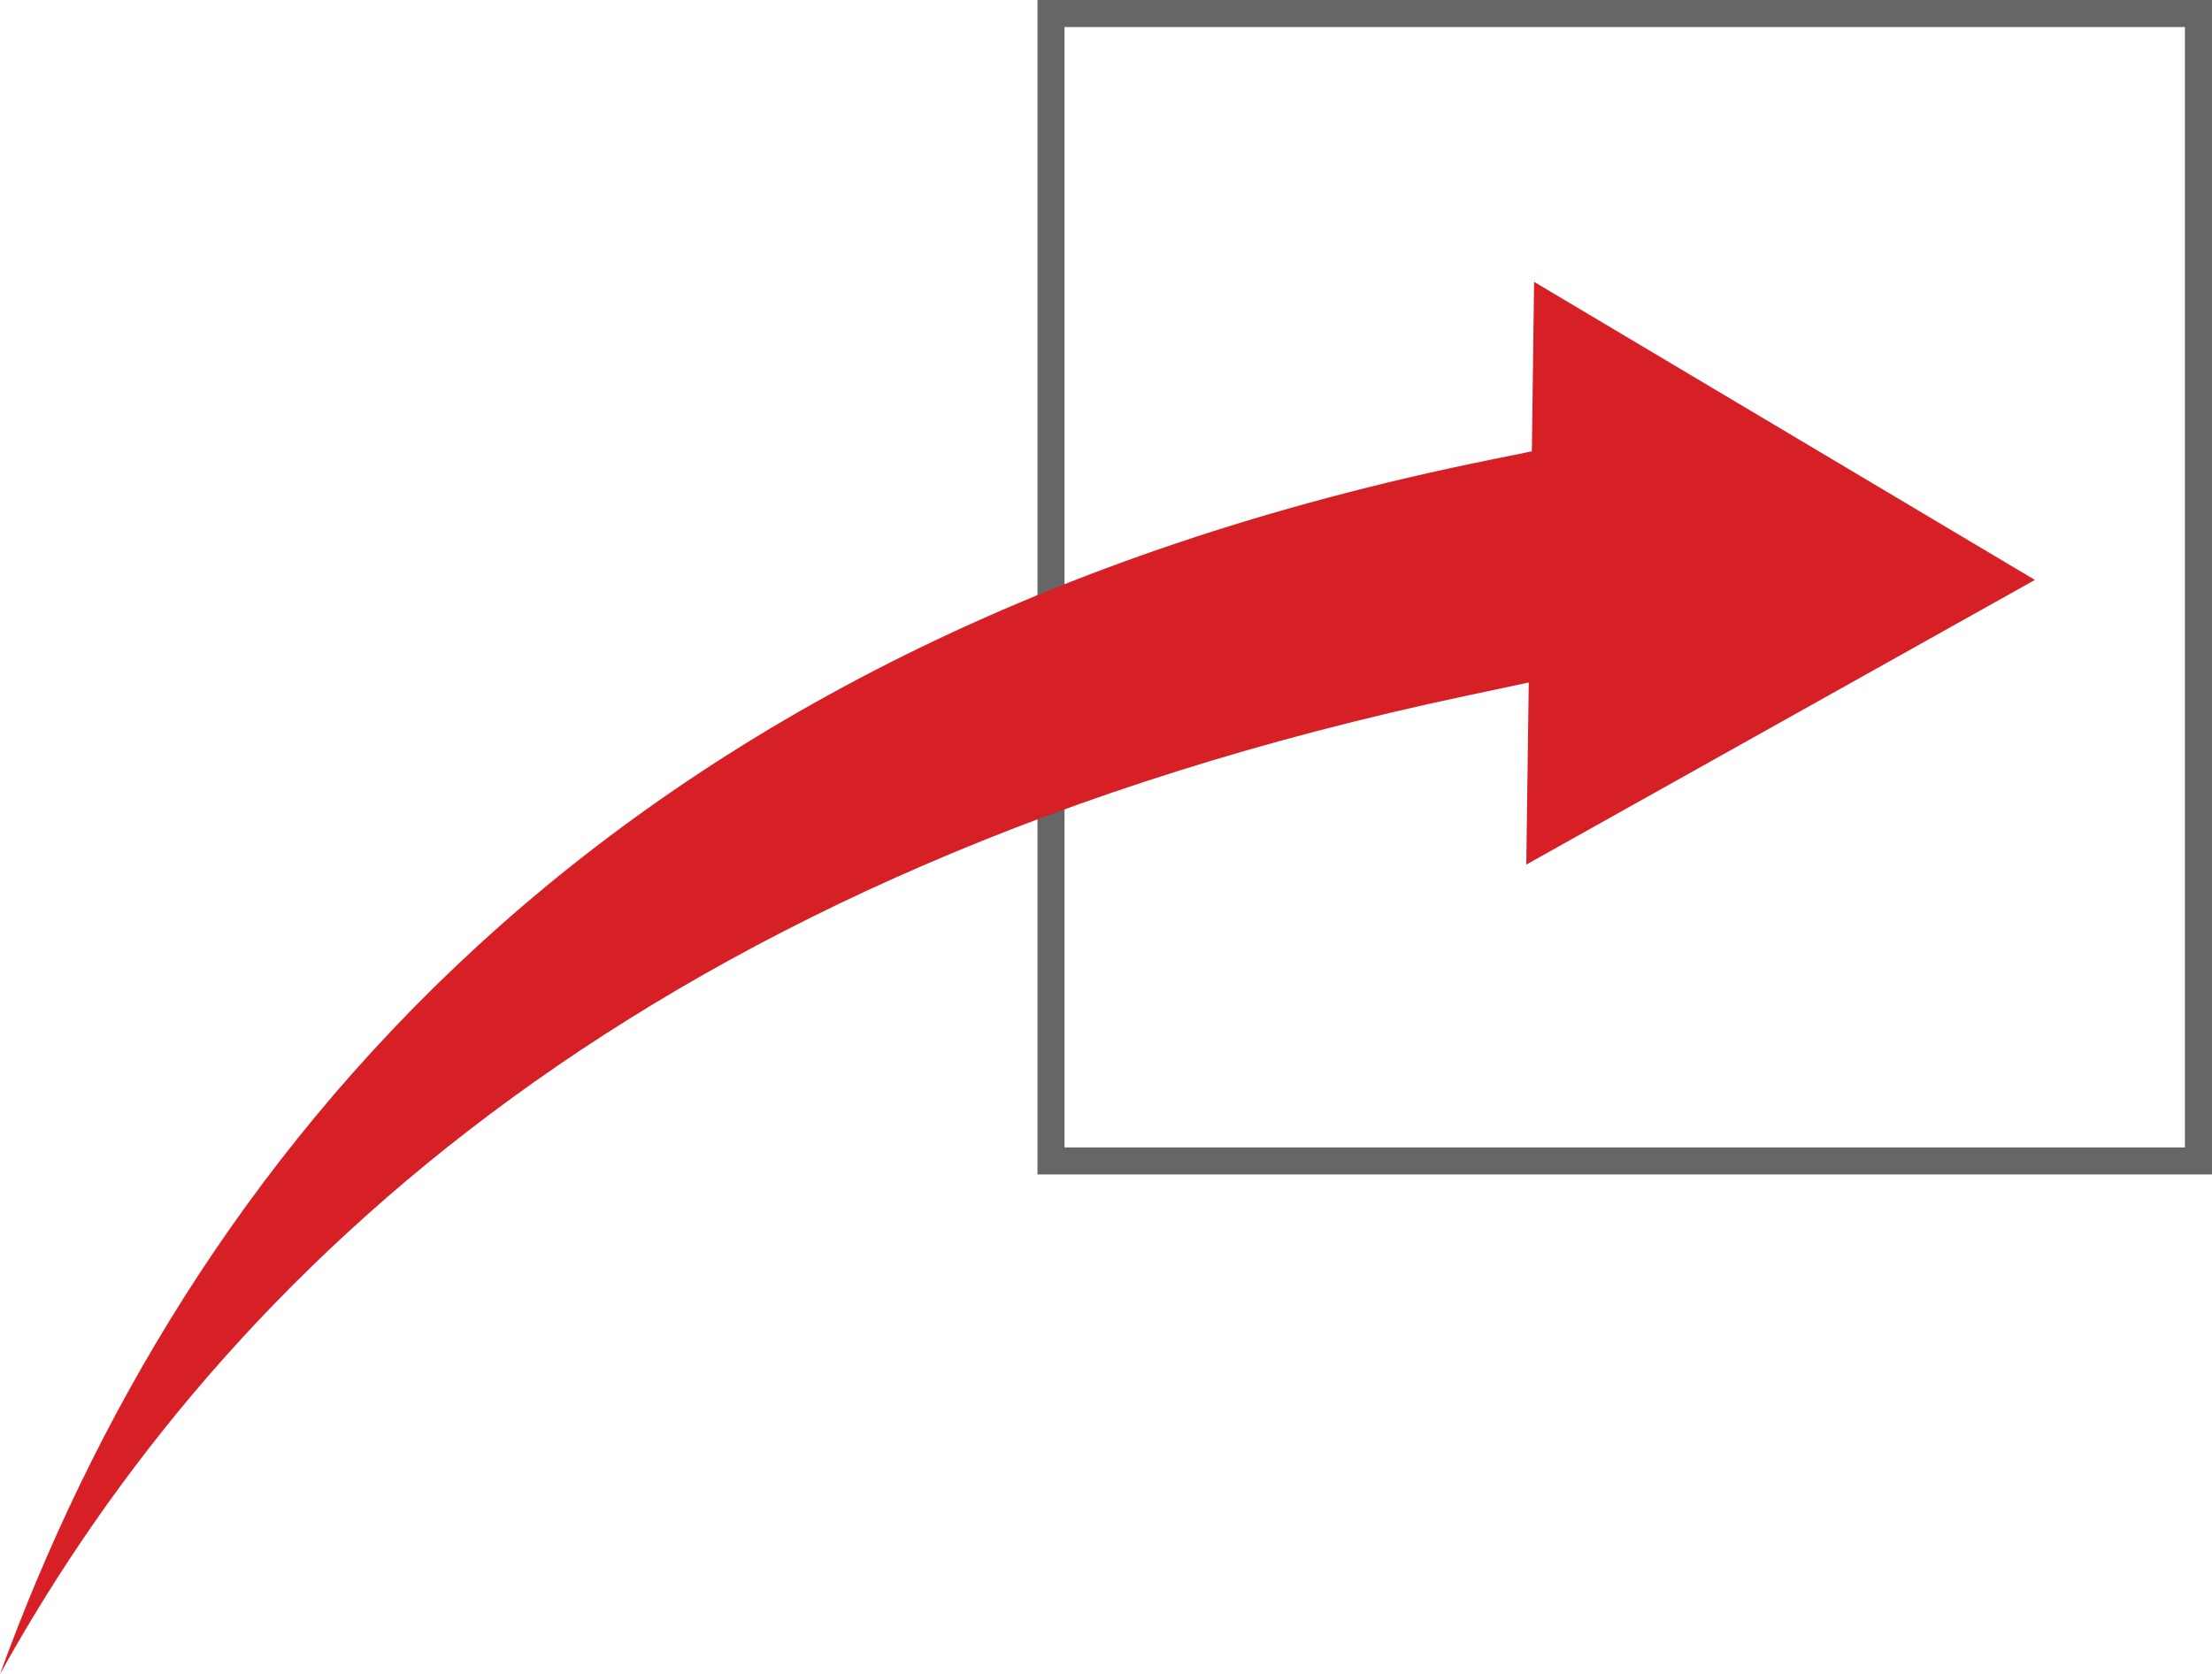
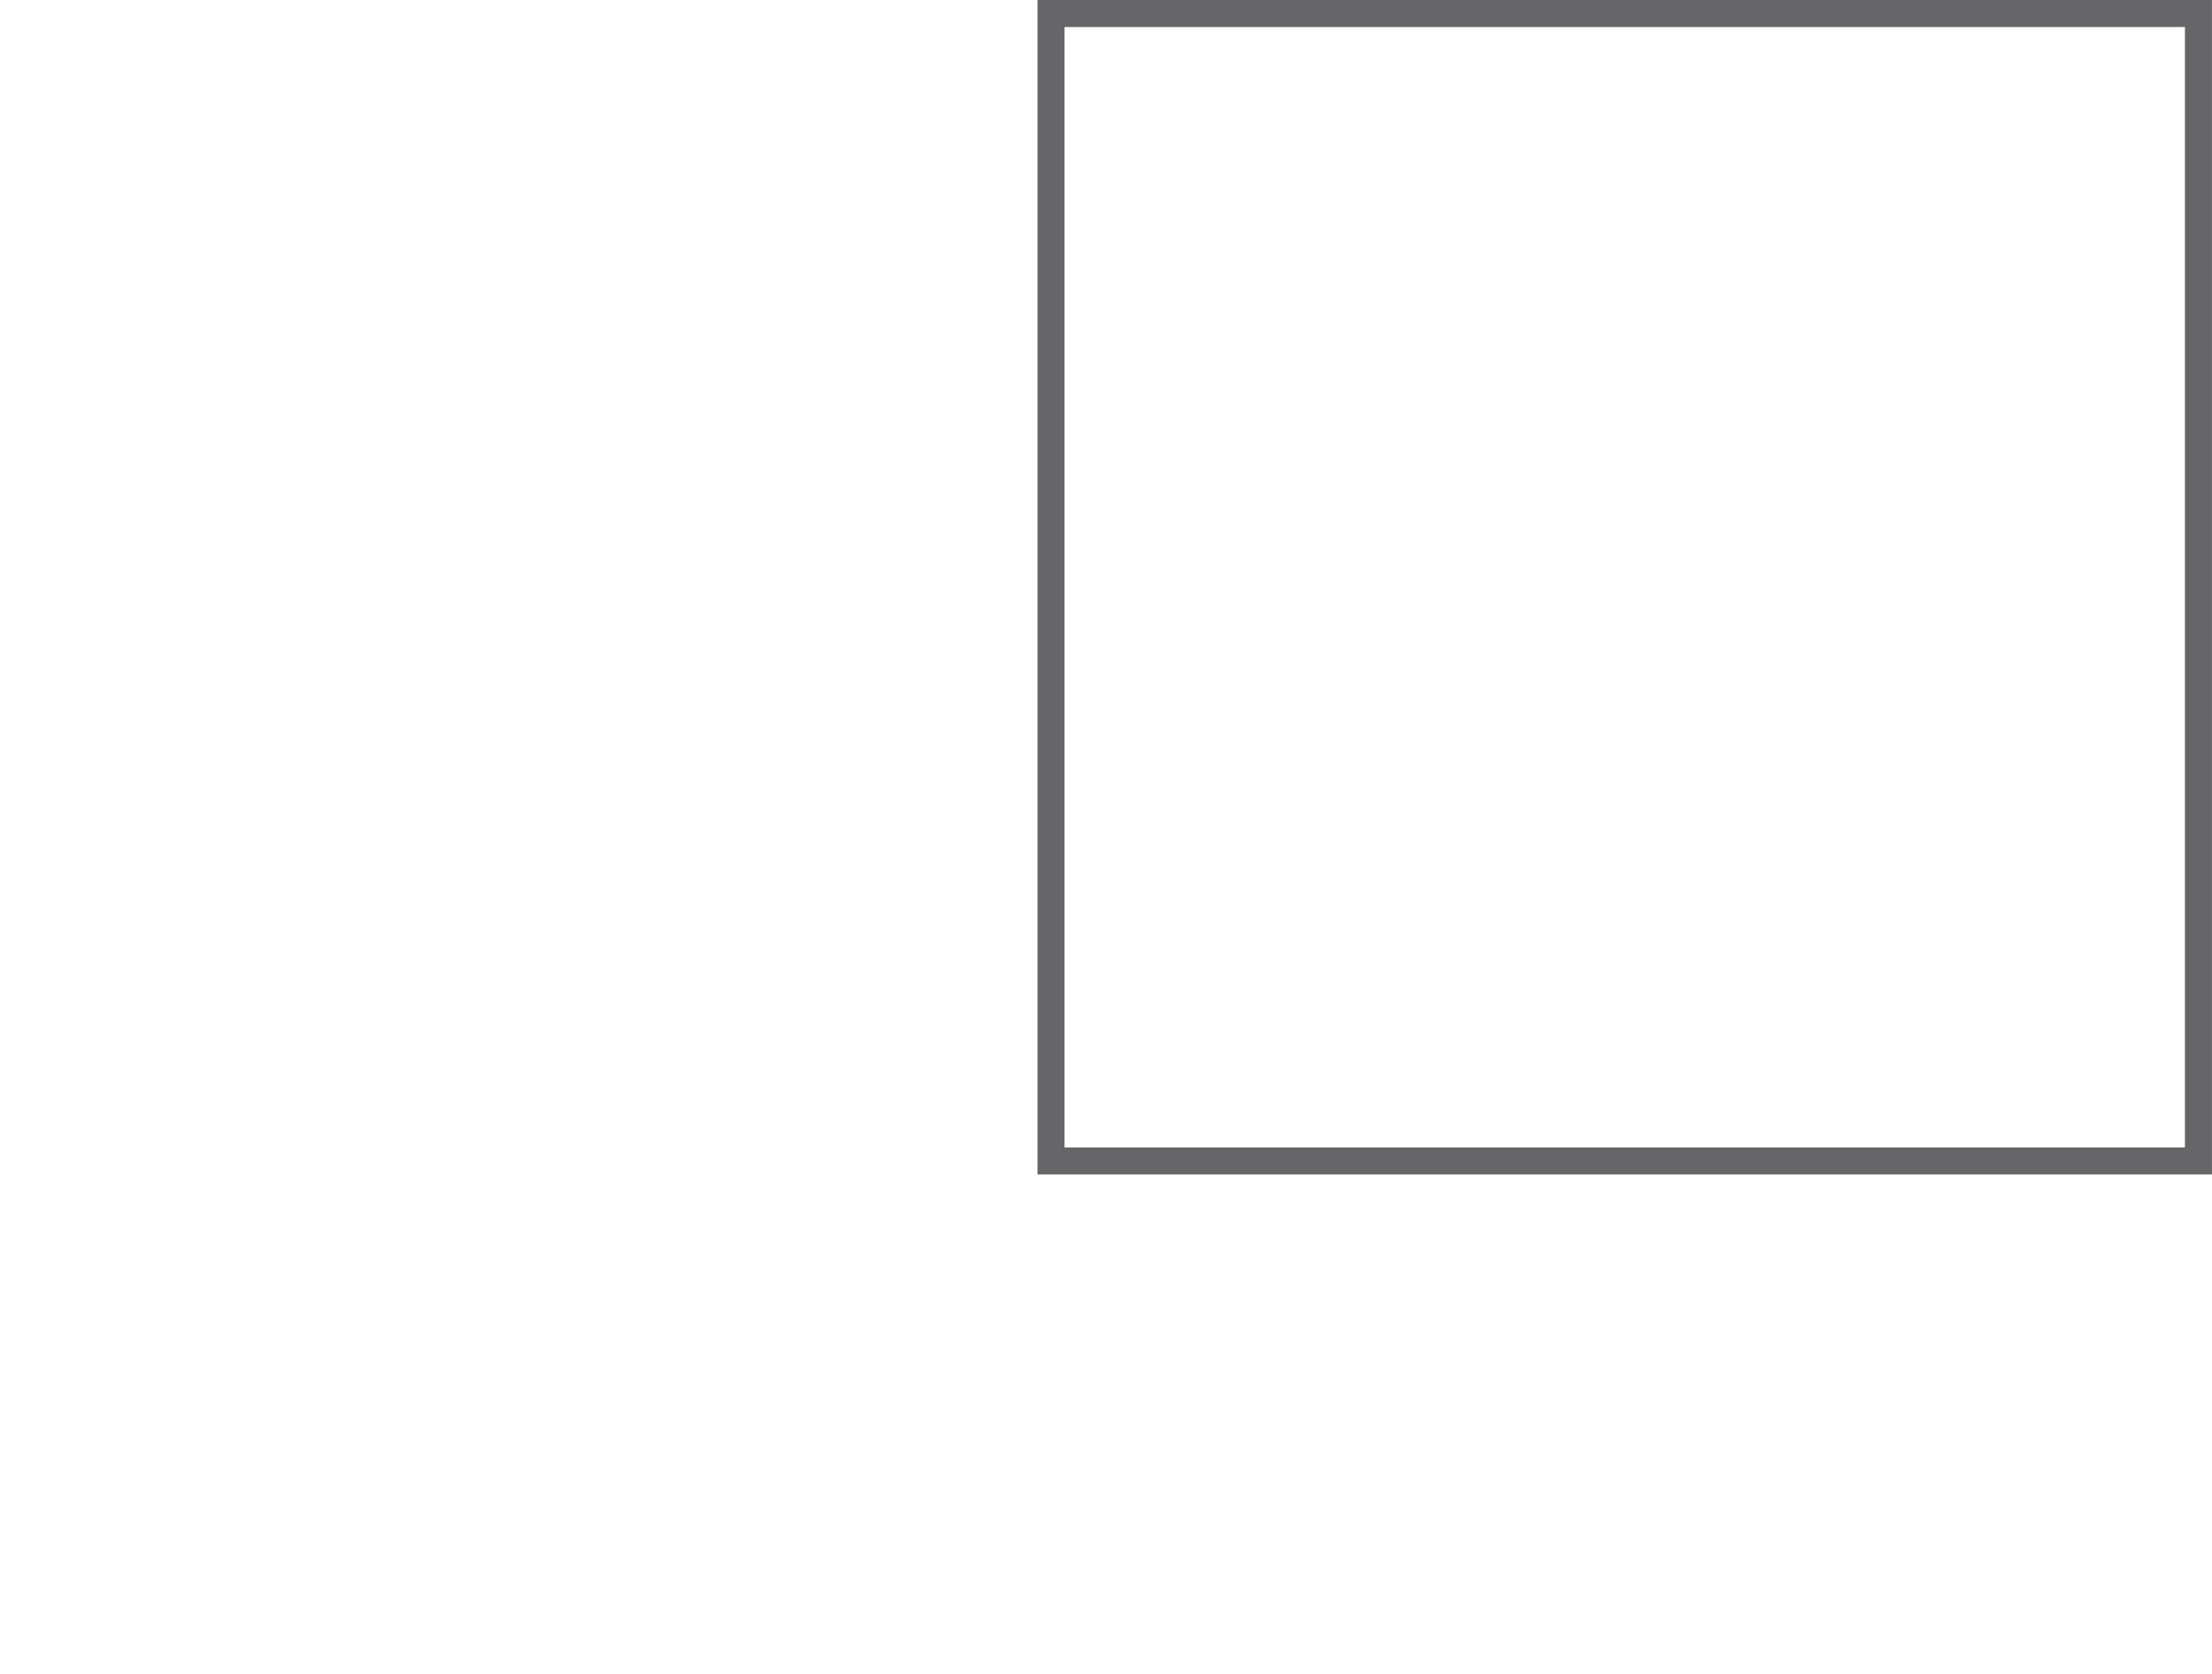
<svg xmlns="http://www.w3.org/2000/svg" width="81.797" height="61.909" viewBox="0 0 81.797 61.909">
  <defs>
    <style>
      .cls-1, .cls-4 {
        fill: none;
      }

      .cls-1 {
        stroke: #666668;
      }

      .cls-2 {
        fill: #d71f26;
      }

      .cls-3 {
        stroke: none;
      }
    </style>
  </defs>
  <g id="Group_96" data-name="Group 96" transform="translate(-991.916 -4502)">
    <g id="Rectangle_9" data-name="Rectangle 9" class="cls-1" transform="translate(1030.281 4502)">
      <rect class="cls-3" width="43.431" height="43.431" />
      <rect class="cls-4" x="0.5" y="0.5" width="42.431" height="42.431" />
    </g>
-     <path id="Path_134" data-name="Path 134" class="cls-2" d="M641.659,5265.228l-.083,6.267-1.522.31c-33.129,6.69-48.317,26.214-55.125,44.91,8.295-14.978,24.149-29.8,54.181-36.172l2.351-.5-.091,6.734,18.808-10.527Z" transform="translate(406.986 -752.805)" />
  </g>
</svg>